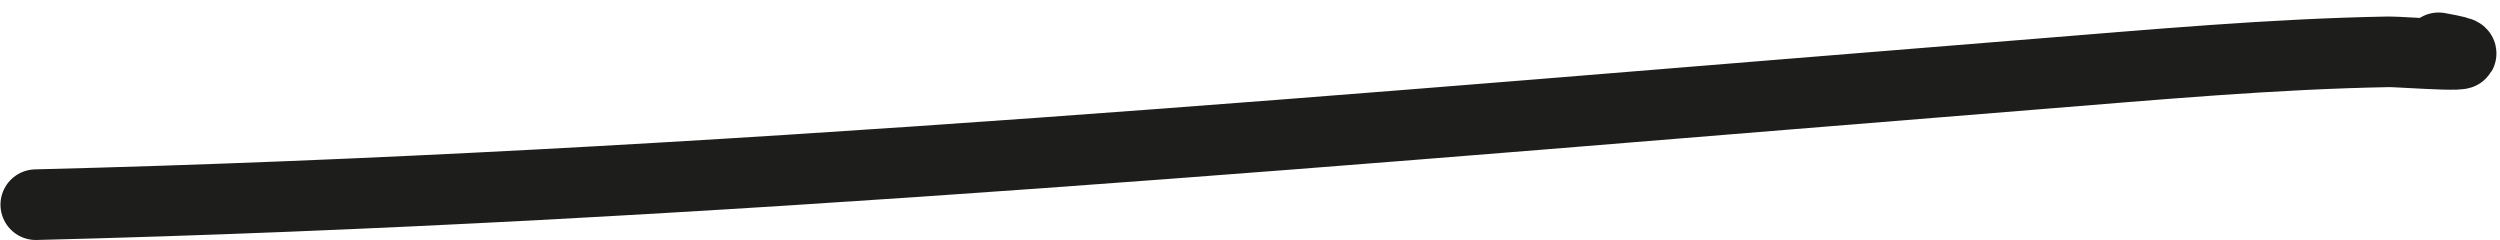
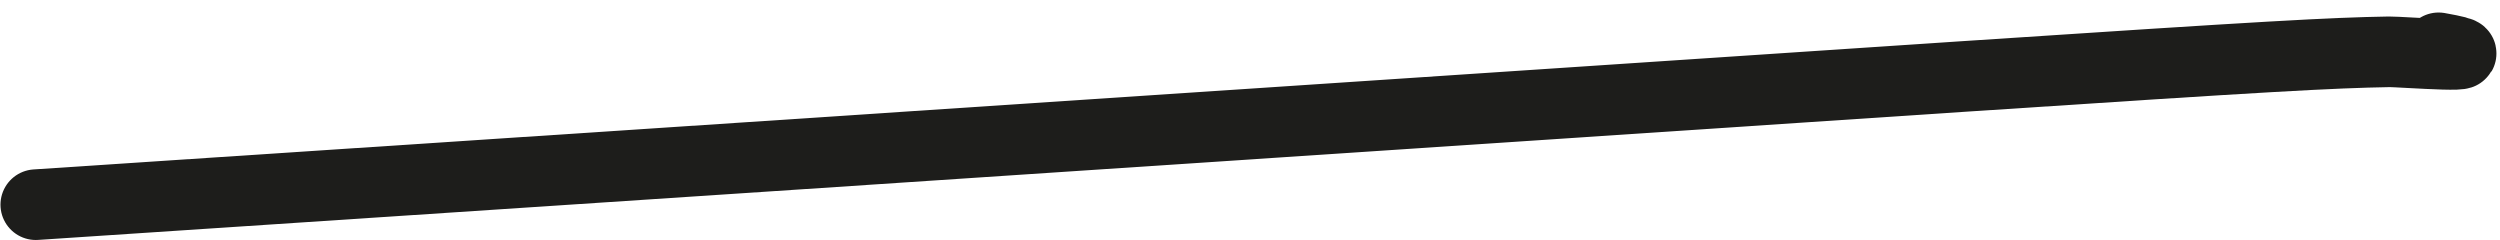
<svg xmlns="http://www.w3.org/2000/svg" width="177" height="17" viewBox="0 0 177 17" fill="none">
-   <path d="M2.534 14.491C49.944 13.318 97.073 9.018 144.298 5.237C152.555 4.576 160.872 3.814 169.16 3.668C169.918 3.655 177.475 4.243 172.651 3.386" stroke="#1D1D1B" stroke-width="5" stroke-linecap="round" />
+   <path d="M2.534 14.491C152.555 4.576 160.872 3.814 169.16 3.668C169.918 3.655 177.475 4.243 172.651 3.386" stroke="#1D1D1B" stroke-width="5" stroke-linecap="round" />
</svg>